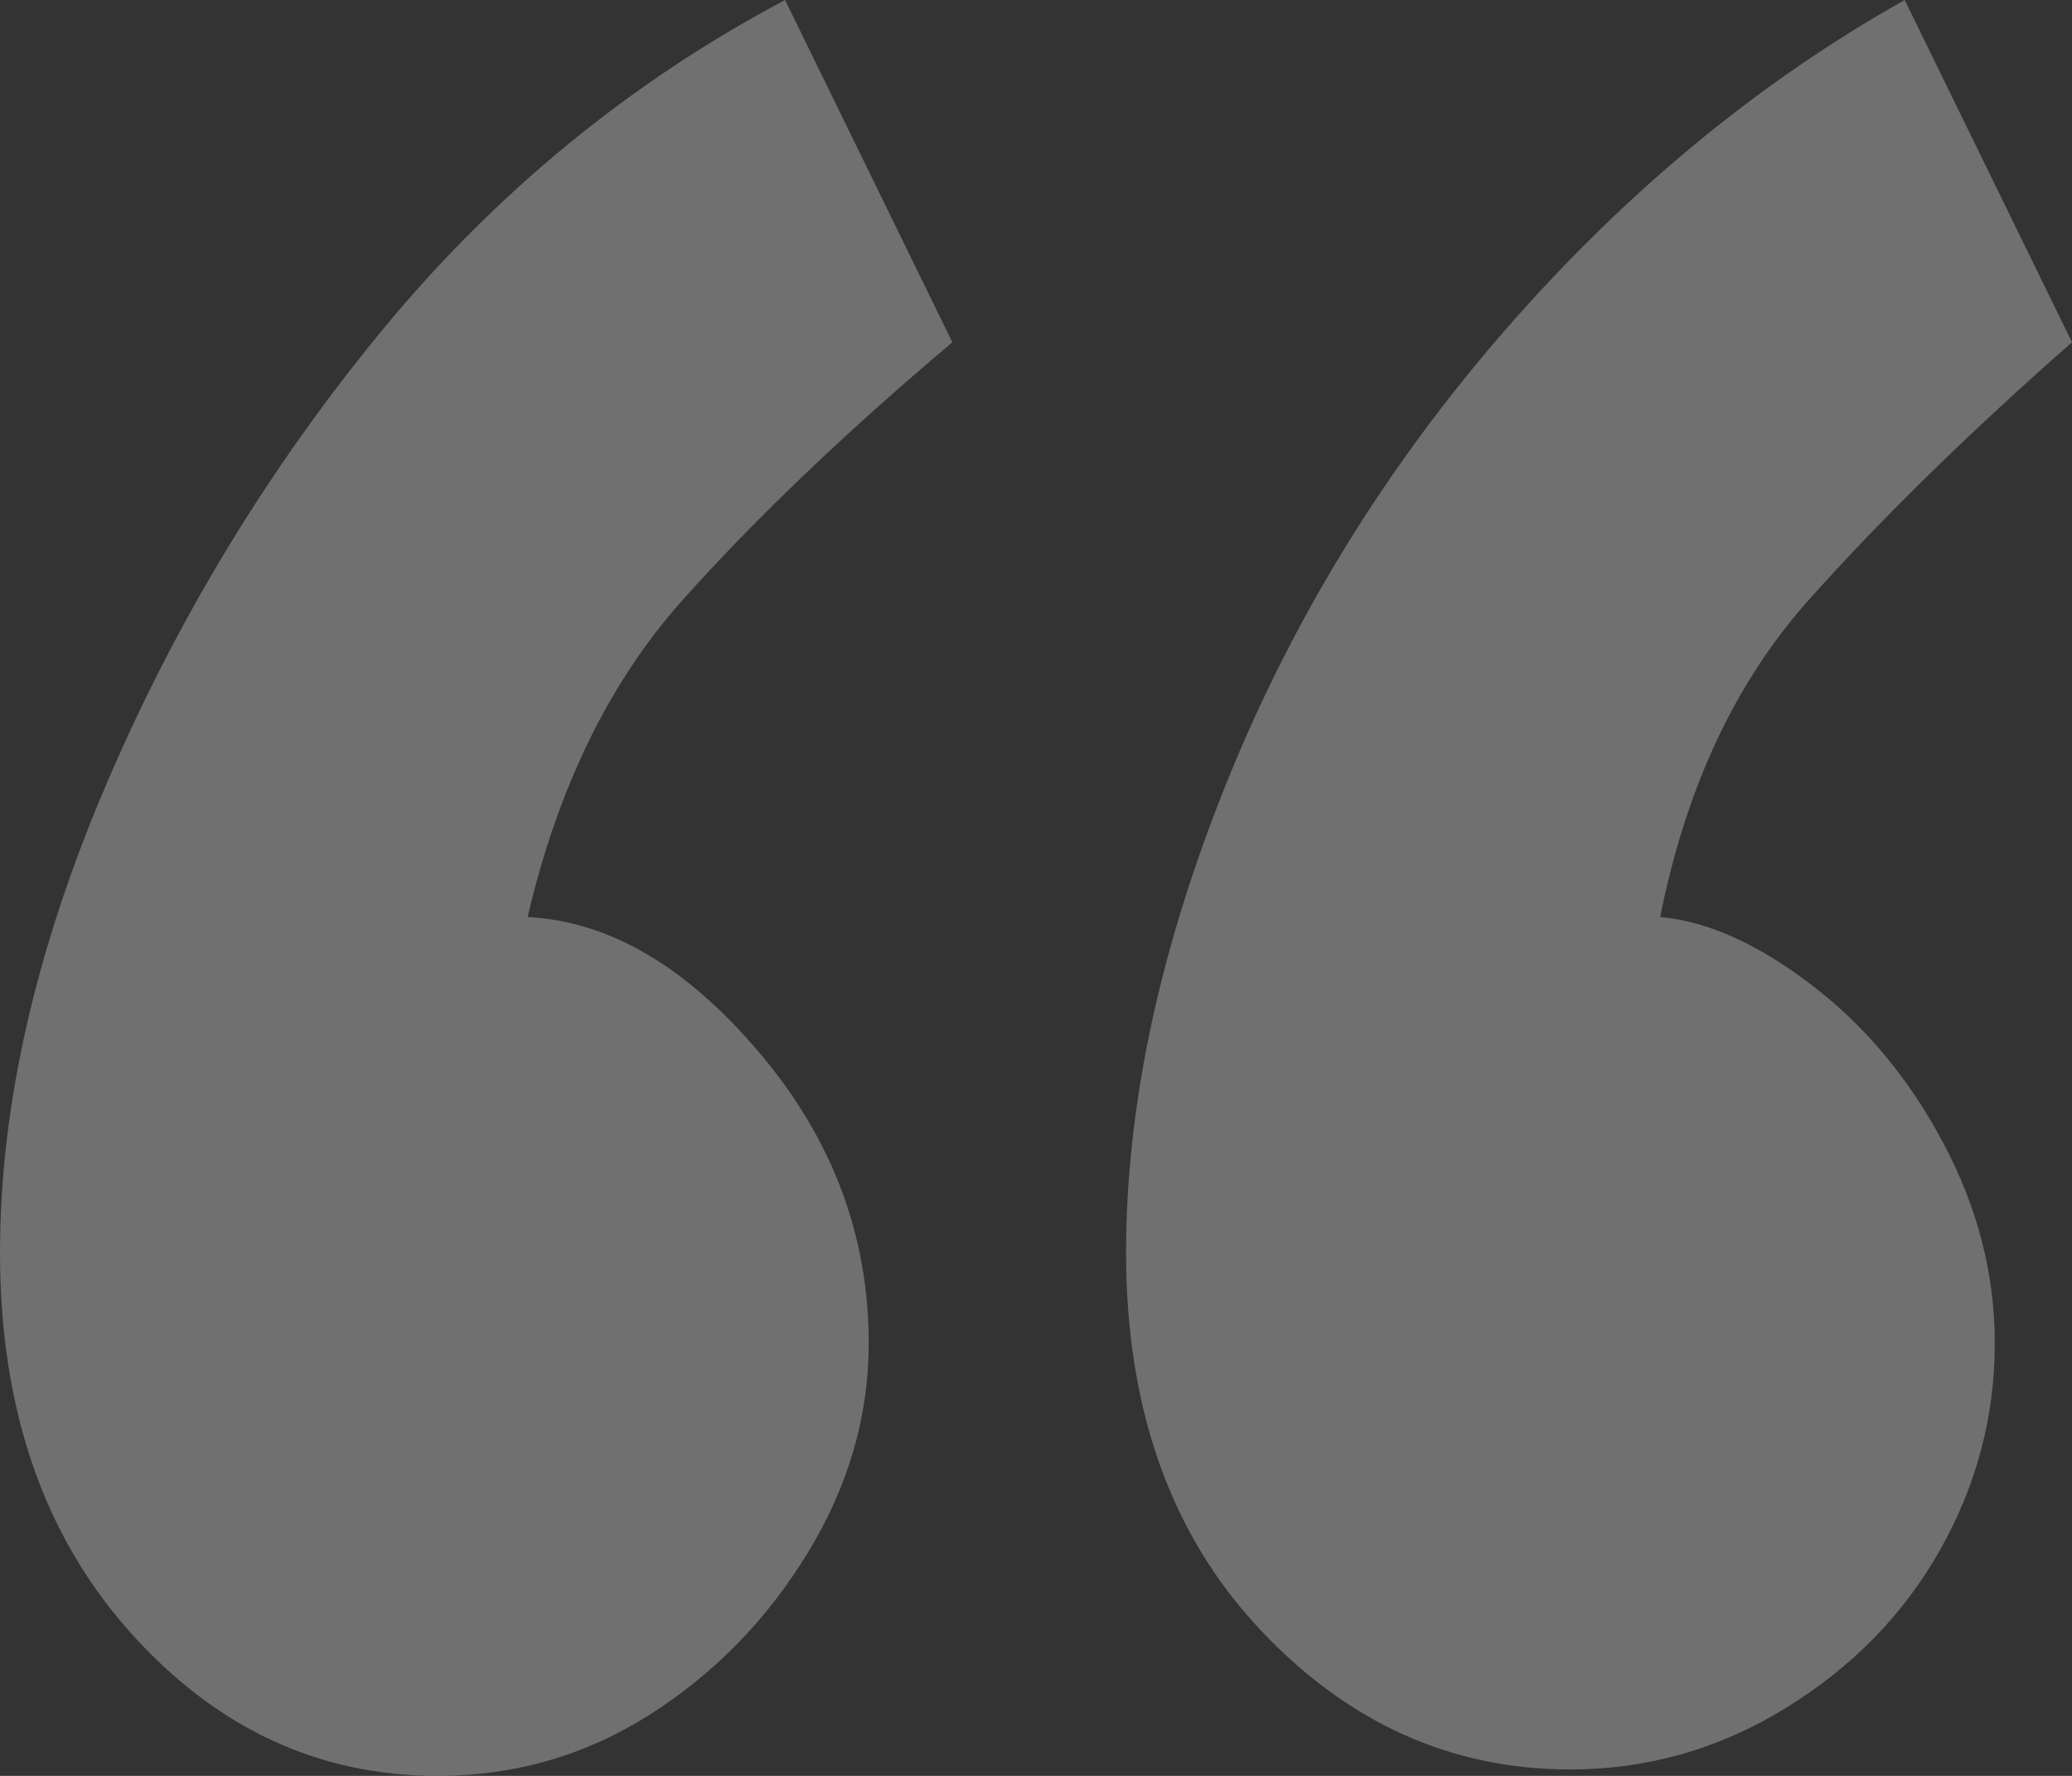
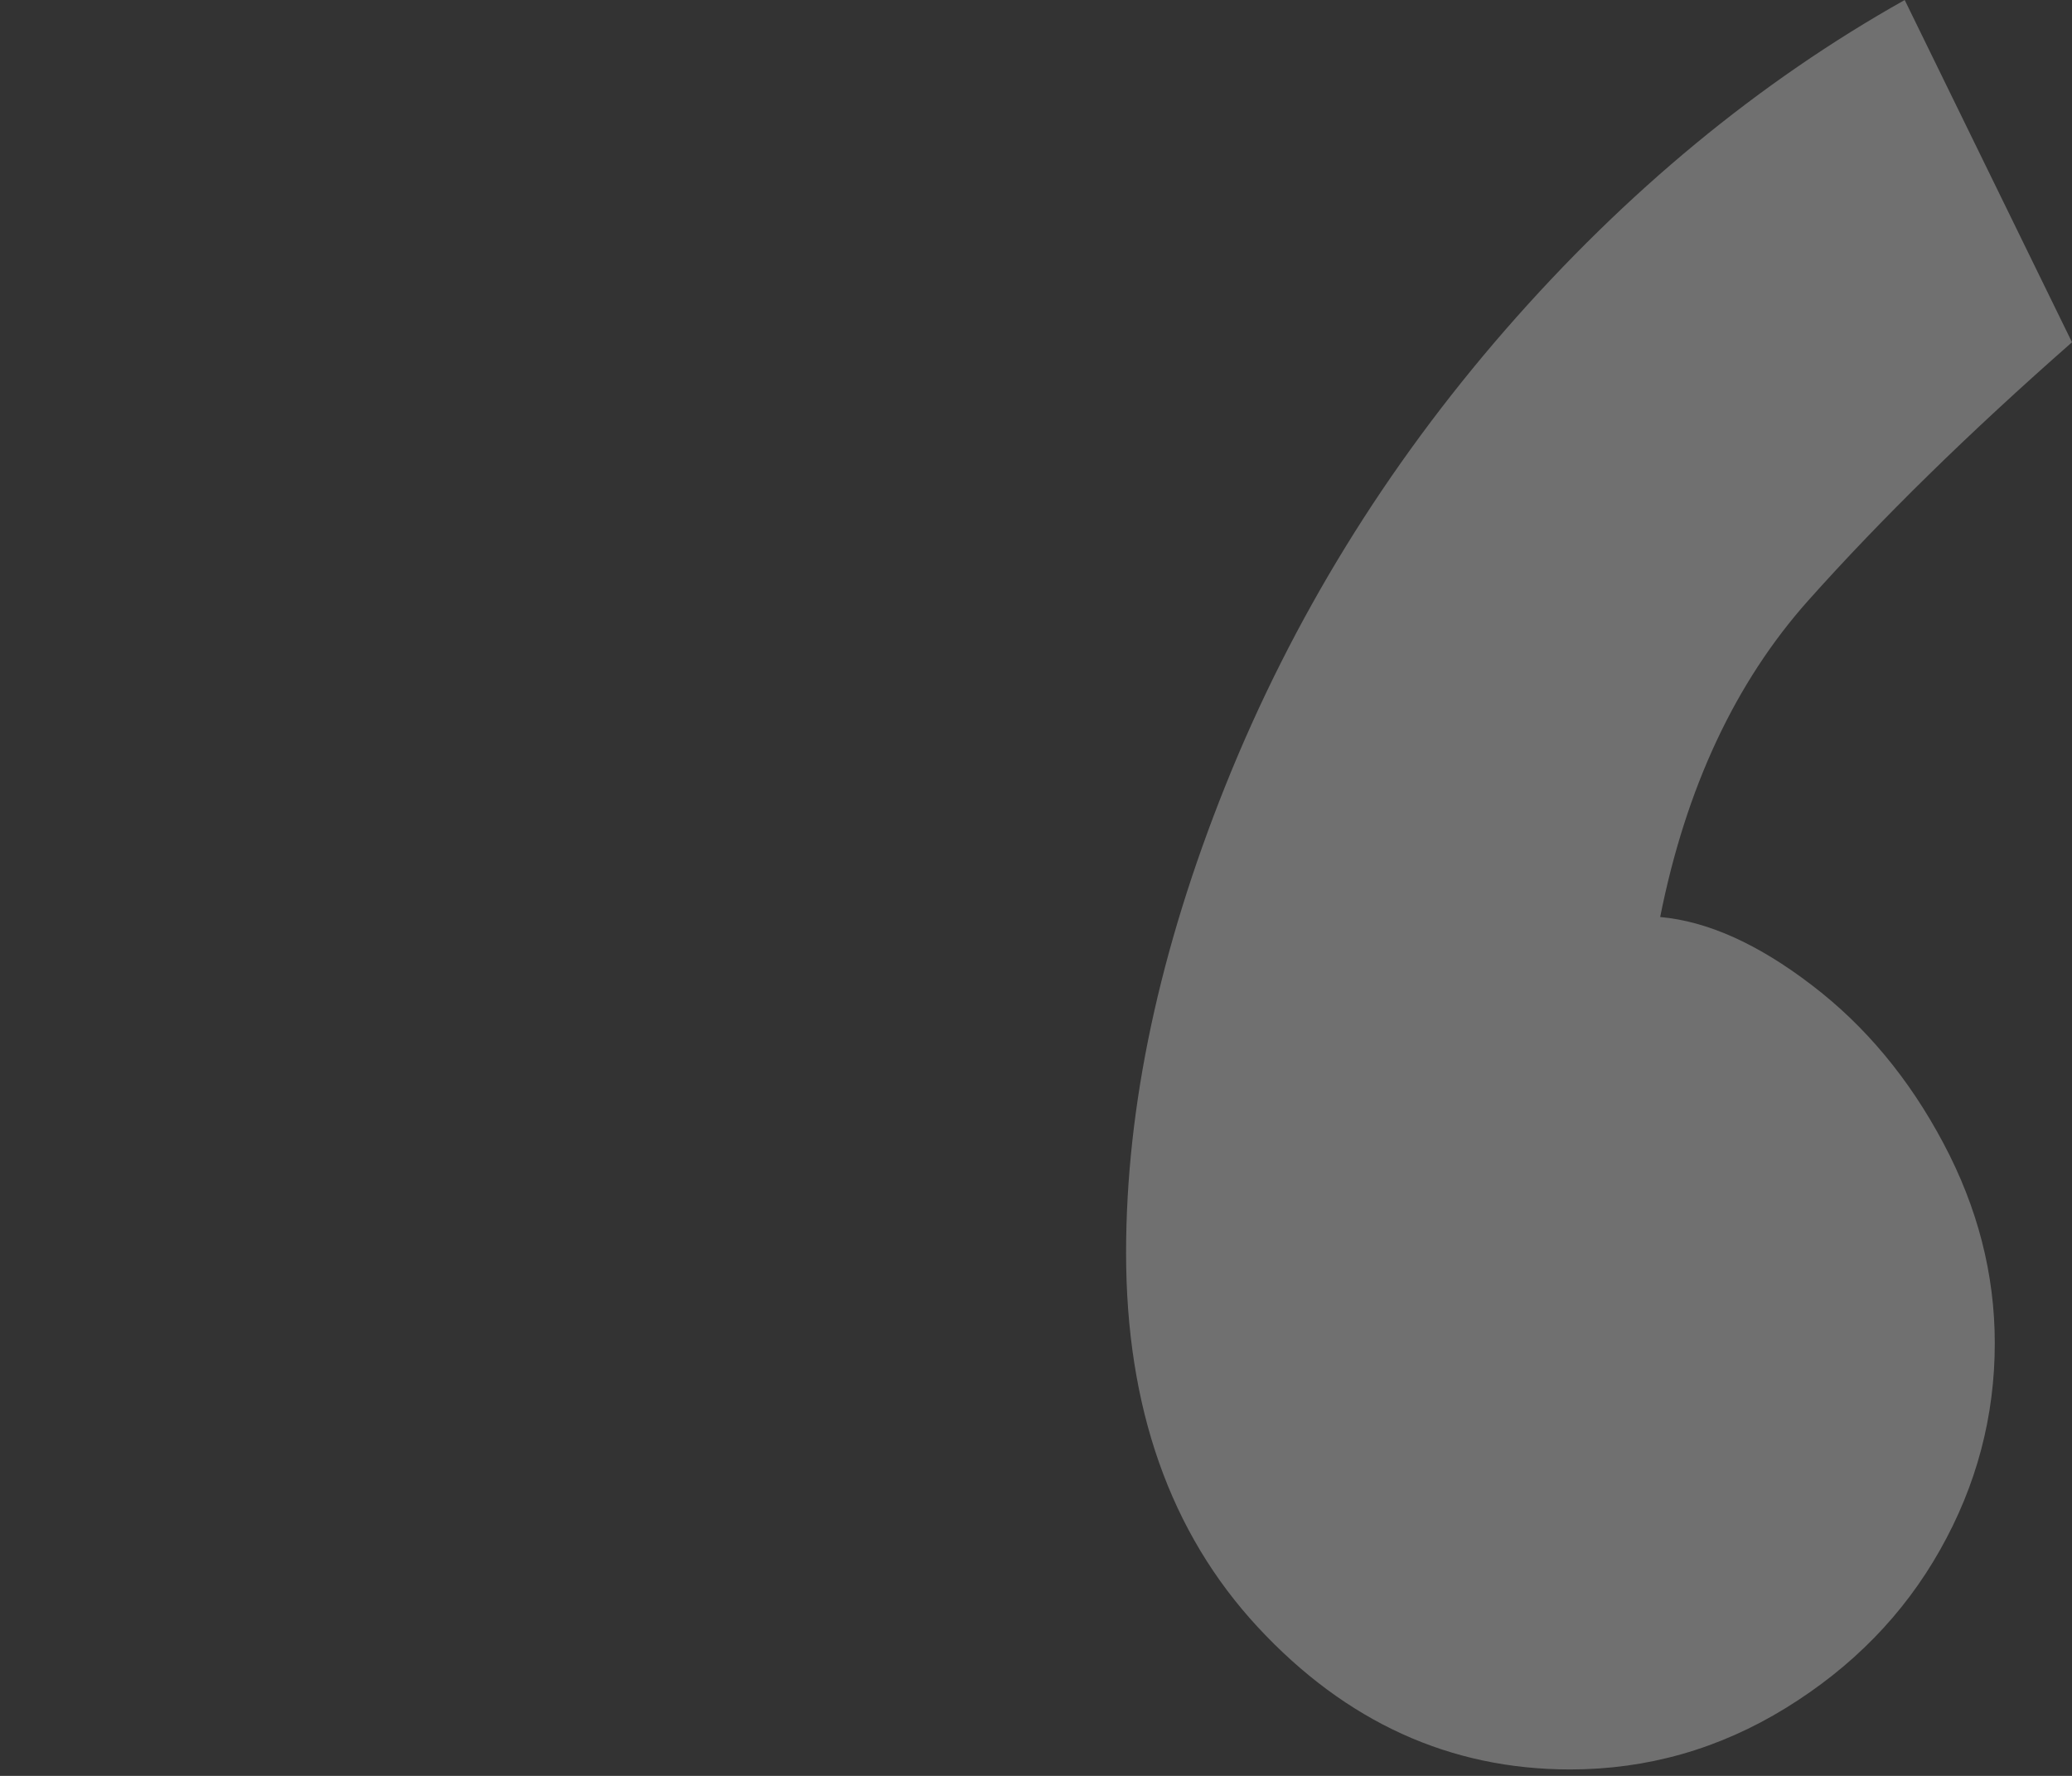
<svg xmlns="http://www.w3.org/2000/svg" version="1.1" id="Ebene_1" x="0px" y="0px" width="210px" height="180px" viewBox="0 0 210 180" enable-background="new 0 0 210 180" xml:space="preserve">
  <rect x="0" y="0" width="210" height="180" fill="#333333" stroke="none" />
  <g opacity="0.3">
-     <path fill="#FFFFFF" d="M13.045,165.273C4.352,155.455,0,142.69,0,126.982c0-14.84,3.588-30.662,10.761-47.455   c7.174-16.793,16.53-32.174,28.043-46.144C50.33,19.423,63.914,8.296,79.566,0l16.956,34.692   C85.66,43.855,76.529,52.589,69.131,60.874c-7.388,8.294-12.605,18.981-15.652,32.073c8.265,0.429,16.091,5.012,23.479,13.745   c7.398,8.724,11.087,18.542,11.087,29.454c0,7.415-2.058,14.502-6.196,21.272c-4.125,6.761-9.457,12.211-15.978,16.364   C59.348,177.925,52.175,180,44.348,180C32.18,180,21.746,175.091,13.045,165.273" />
    <path fill="#FFFFFF" d="M127.5,164.945c-8.906-9.603-13.37-22.255-13.37-37.963c0-14.84,3.374-30.662,10.11-47.455   c6.745-16.793,16.202-32.174,28.369-46.144C164.787,19.423,178.268,8.296,193.044,0L210,34.692   c-10.434,9.164-19.341,17.897-26.739,26.182c-7.388,8.294-12.391,18.981-15,32.073c4.79,0.429,9.895,2.72,15.326,6.873   c5.442,4.141,9.895,9.491,13.37,16.037c3.485,6.545,5.217,13.305,5.217,20.29c0,7.415-1.845,14.4-5.543,20.945   c-3.689,6.546-8.906,11.885-15.652,16.037c-6.736,4.142-14.022,6.219-21.849,6.219C146.964,179.346,136.417,174.539,127.5,164.945" />
  </g>
</svg>